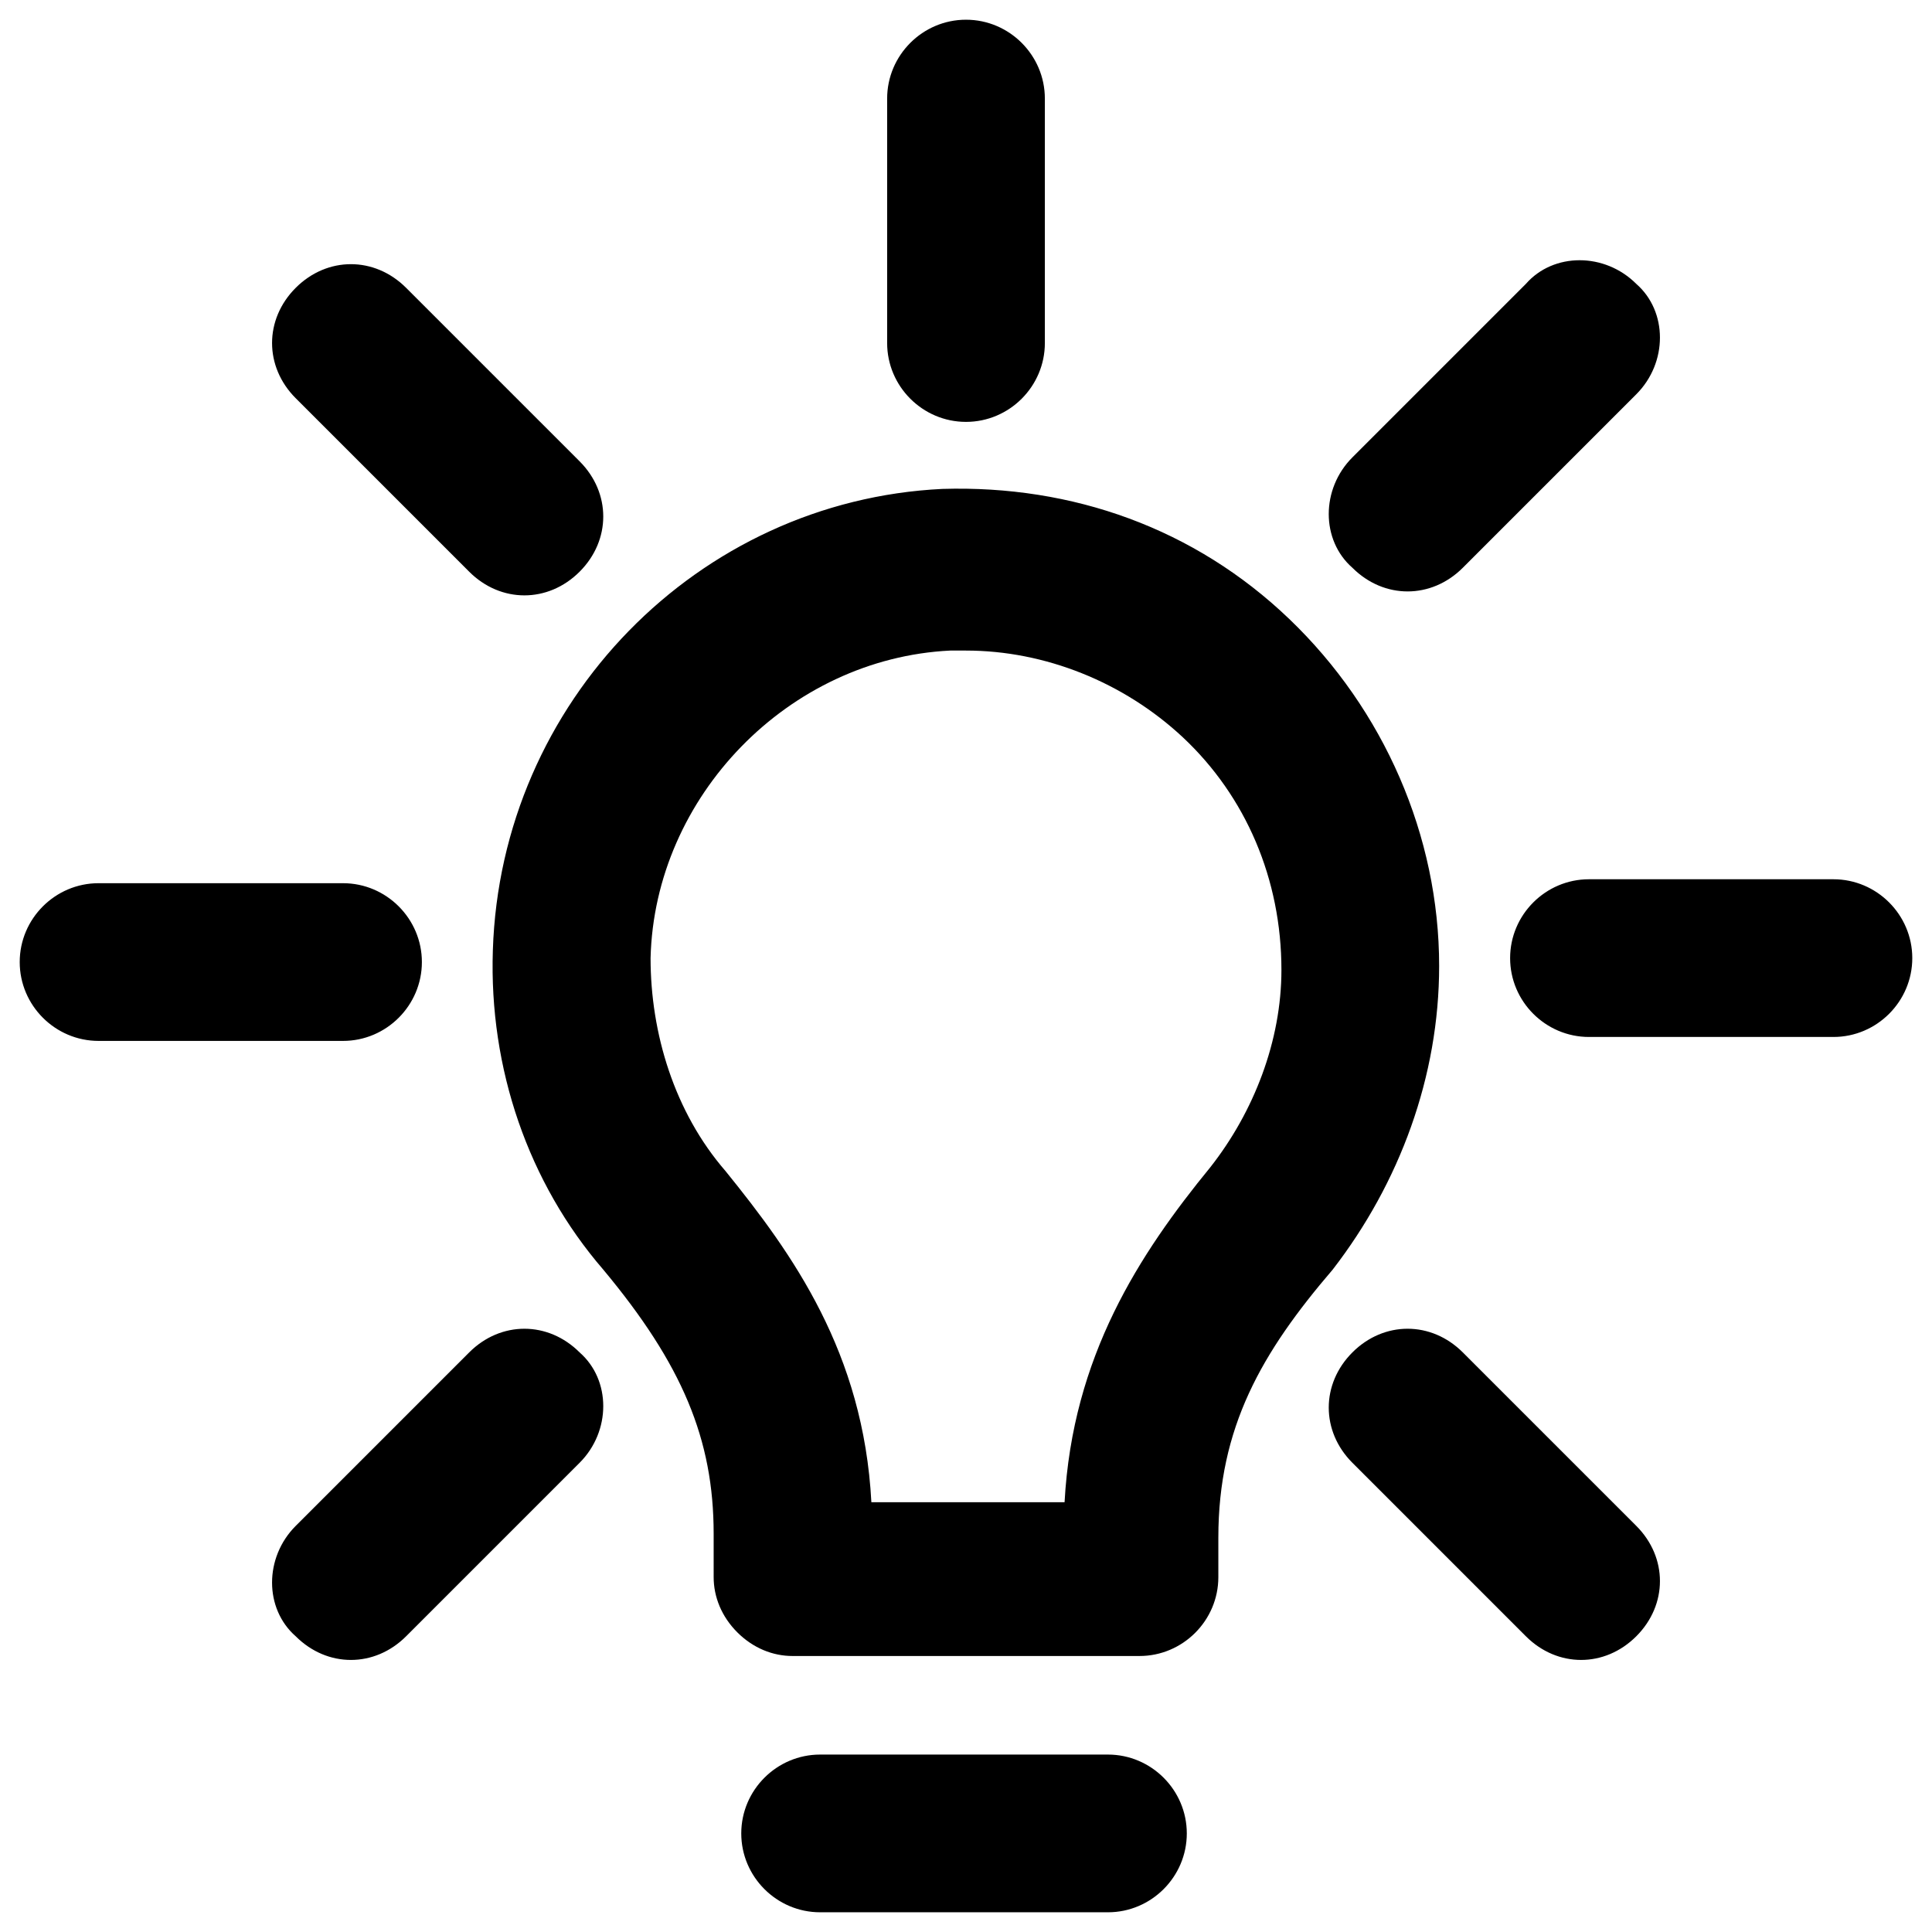
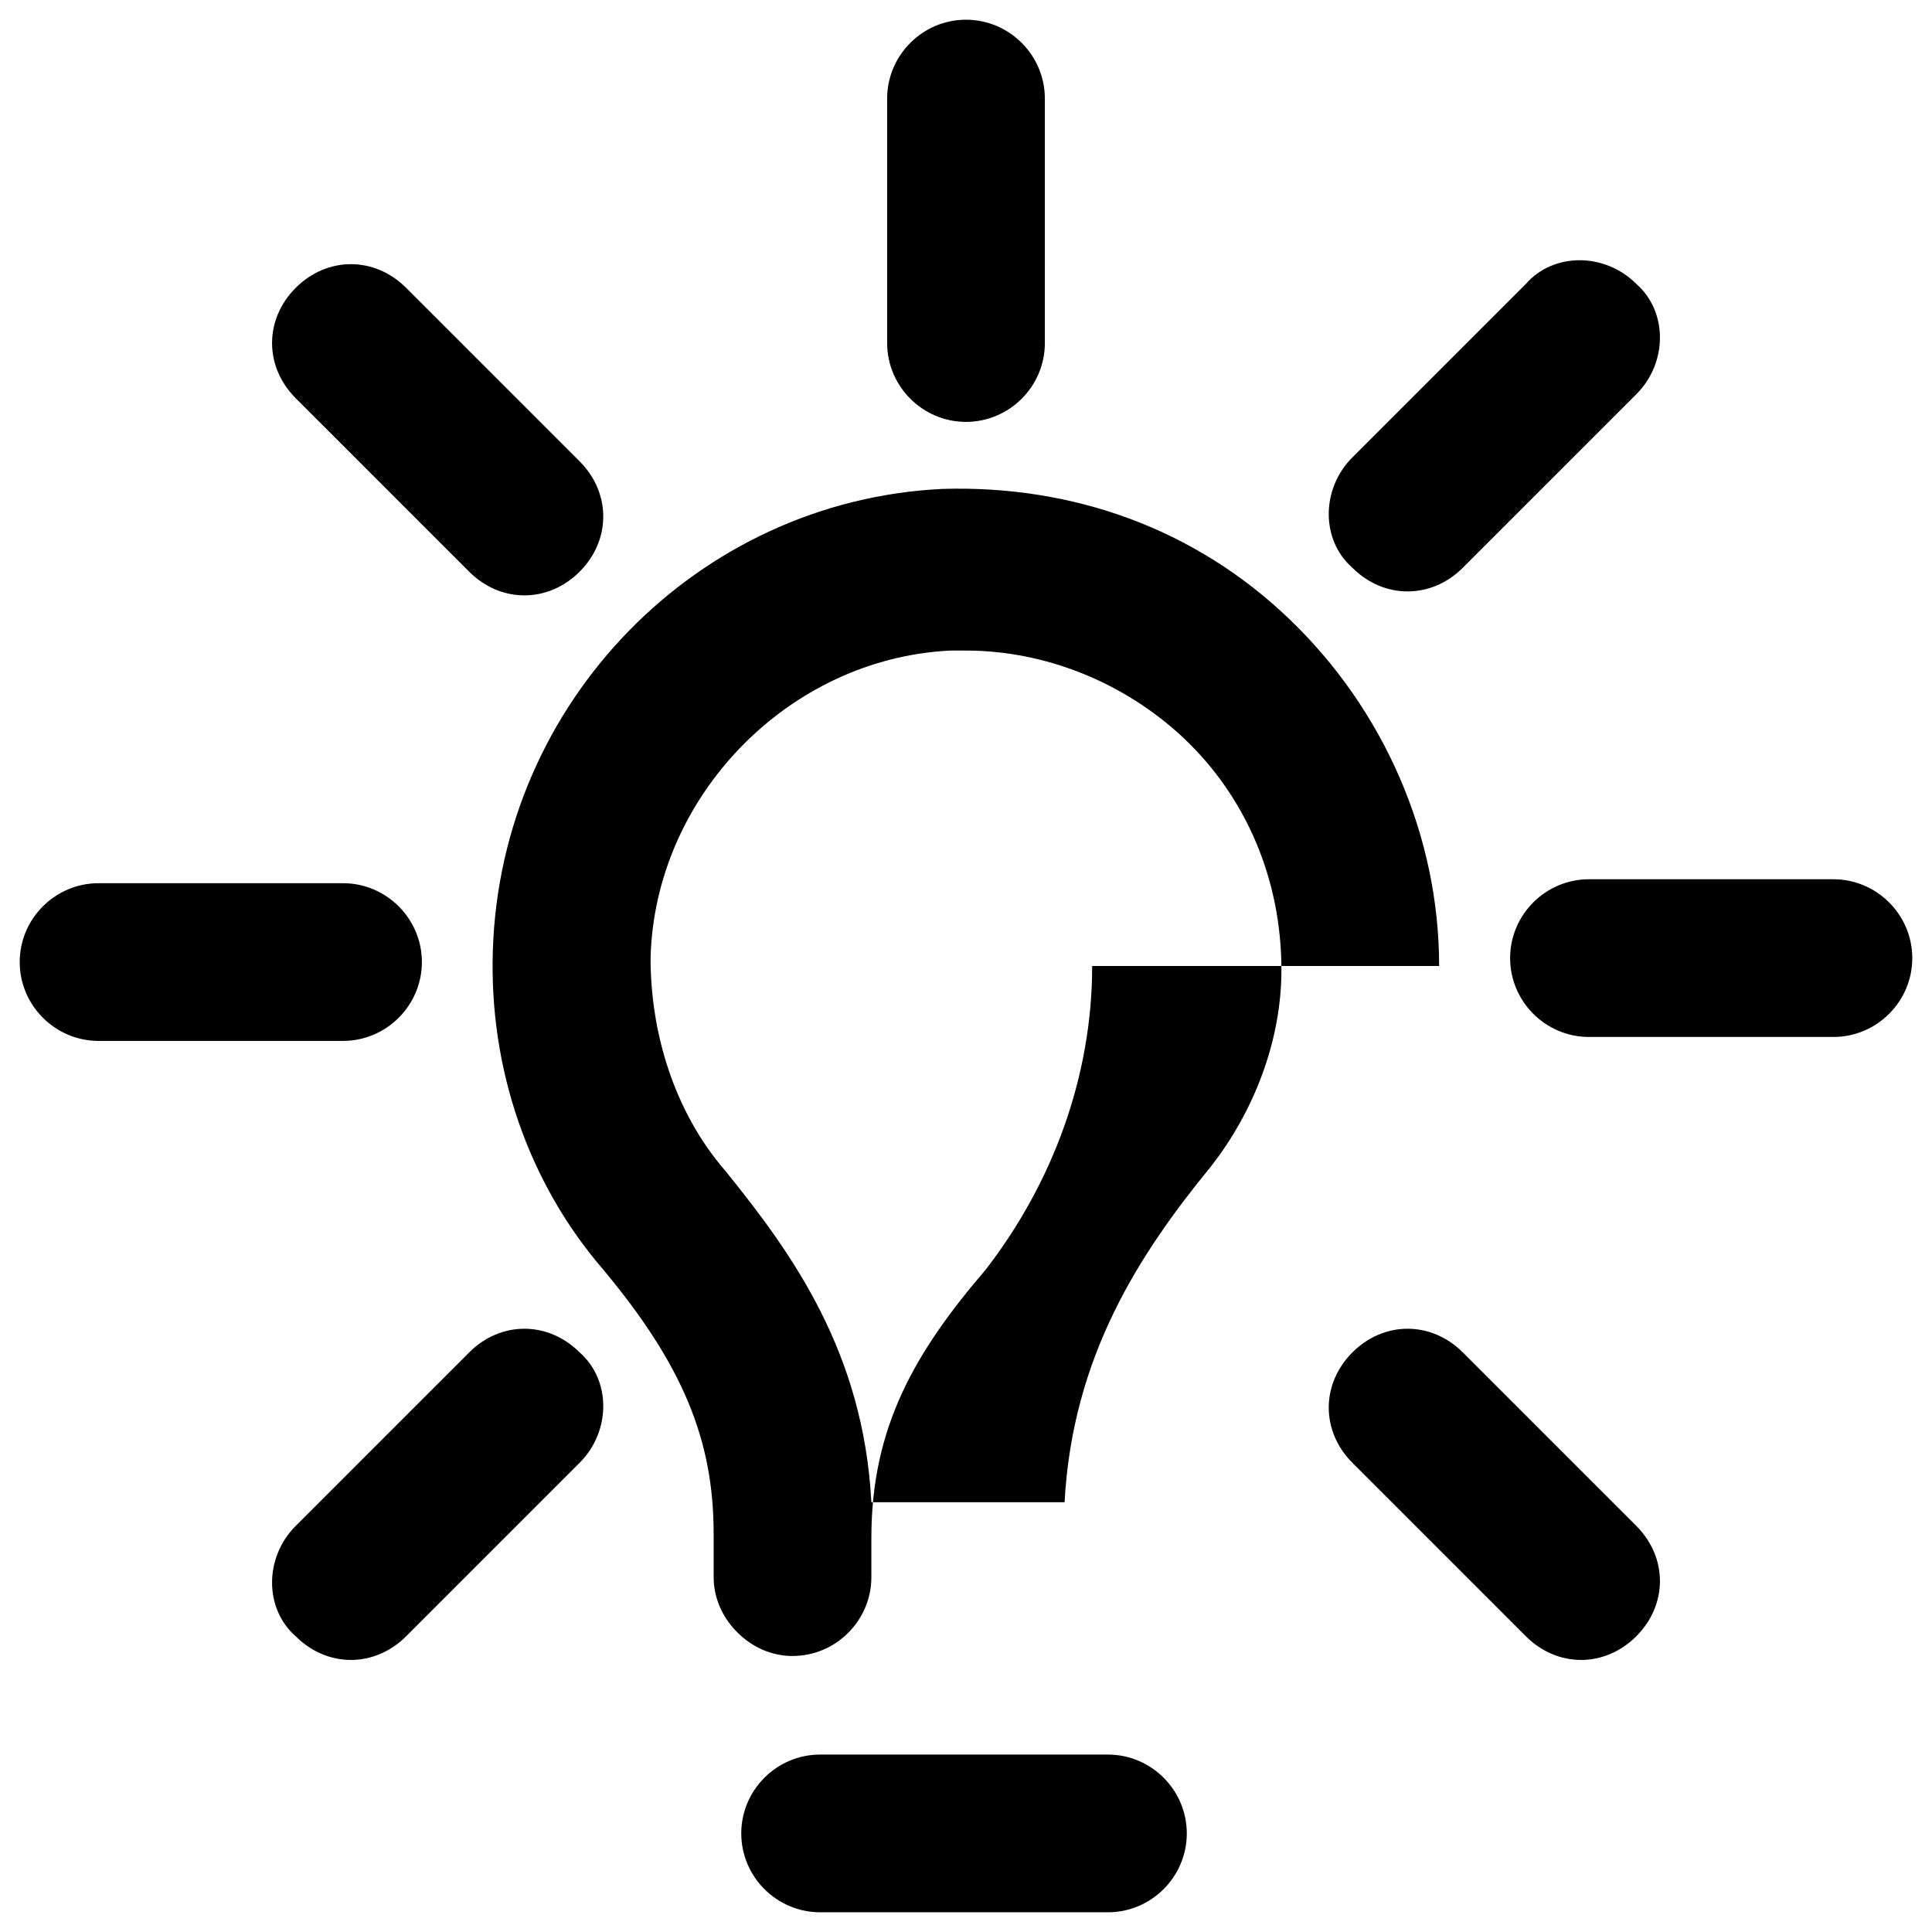
<svg xmlns="http://www.w3.org/2000/svg" viewBox="0 0 49 49" id="light">
-   <path d="M36.5 24.5c0-3.3-1.4-6.5-3.8-8.8-2.4-2.3-5.5-3.4-8.8-3.3-6.2.3-11.2 5.4-11.4 11.7-.1 3 .9 5.9 2.8 8.1 2 2.4 2.8 4.3 2.8 6.7V40c0 .5.2 1 .6 1.4.4.4.9.6 1.4.6h8.8c1.1 0 2-.9 2-2v-1c0-2.8 1.1-4.7 2.9-6.8 1.7-2.2 2.7-4.9 2.7-7.7zm-5.8 5.1c-1.8 2.2-3.5 4.8-3.7 8.5h-4.9c-.2-3.8-2-6.3-3.7-8.4-1.3-1.5-1.9-3.5-1.9-5.4.1-4.1 3.5-7.6 7.6-7.8h.4c2 0 4 .8 5.5 2.2 1.6 1.5 2.5 3.6 2.5 5.9 0 1.8-.7 3.6-1.8 5zm-2.6 14.9h-7.3c-1.1 0-2 .9-2 2s.9 2 2 2h7.3c1.1 0 2-.9 2-2s-.9-2-2-2zm-3.6-33.8c1.1 0 2-.9 2-2V2.5c0-1.1-.9-2-2-2s-2 .9-2 2v6.2c0 1.1.9 2 2 2zM10.7 24.4c0-1.1-.9-2-2-2H2.5c-1.1 0-2 .9-2 2s.9 2 2 2h6.2c1.1 0 2-.9 2-2zm35.8-2.1h-6.2c-1.1 0-2 .9-2 2s.9 2 2 2h6.2c1.1 0 2-.9 2-2s-.9-2-2-2zm-34.6 12-4.4 4.4c-.8.8-.8 2.1 0 2.8.4.4.9.6 1.4.6.5 0 1-.2 1.4-.6l4.4-4.4c.8-.8.8-2.1 0-2.8-.8-.8-2-.8-2.8 0zM35.7 15c.5 0 1-.2 1.4-.6l4.4-4.4c.8-.8.8-2.1 0-2.8-.8-.8-2.1-.8-2.8 0l-4.4 4.4c-.8.8-.8 2.1 0 2.8.4.4.9.6 1.4.6zm-23.8-.5c.4.4.9.6 1.4.6.5 0 1-.2 1.4-.6.8-.8.8-2 0-2.8l-4.4-4.4c-.8-.8-2-.8-2.8 0-.8.8-.8 2 0 2.8l4.4 4.4zm25.2 19.8c-.8-.8-2-.8-2.8 0-.8.8-.8 2 0 2.8l4.4 4.4c.4.4.9.6 1.4.6.5 0 1-.2 1.4-.6.8-.8.8-2 0-2.8l-4.4-4.4z" />
+   <path d="M36.5 24.5c0-3.3-1.4-6.5-3.8-8.8-2.4-2.3-5.5-3.4-8.8-3.3-6.2.3-11.2 5.4-11.4 11.7-.1 3 .9 5.9 2.8 8.1 2 2.4 2.8 4.3 2.8 6.7V40c0 .5.2 1 .6 1.4.4.4.9.6 1.4.6c1.1 0 2-.9 2-2v-1c0-2.8 1.1-4.7 2.9-6.8 1.7-2.2 2.7-4.9 2.7-7.7zm-5.8 5.1c-1.8 2.2-3.5 4.8-3.7 8.5h-4.9c-.2-3.8-2-6.3-3.7-8.4-1.3-1.5-1.9-3.5-1.9-5.4.1-4.1 3.5-7.6 7.6-7.8h.4c2 0 4 .8 5.5 2.2 1.6 1.5 2.5 3.6 2.5 5.9 0 1.8-.7 3.6-1.8 5zm-2.6 14.9h-7.3c-1.1 0-2 .9-2 2s.9 2 2 2h7.3c1.1 0 2-.9 2-2s-.9-2-2-2zm-3.6-33.8c1.1 0 2-.9 2-2V2.5c0-1.1-.9-2-2-2s-2 .9-2 2v6.2c0 1.1.9 2 2 2zM10.7 24.4c0-1.1-.9-2-2-2H2.5c-1.1 0-2 .9-2 2s.9 2 2 2h6.2c1.1 0 2-.9 2-2zm35.8-2.1h-6.2c-1.1 0-2 .9-2 2s.9 2 2 2h6.2c1.1 0 2-.9 2-2s-.9-2-2-2zm-34.6 12-4.4 4.4c-.8.8-.8 2.1 0 2.8.4.4.9.6 1.4.6.5 0 1-.2 1.4-.6l4.4-4.4c.8-.8.8-2.1 0-2.8-.8-.8-2-.8-2.8 0zM35.7 15c.5 0 1-.2 1.4-.6l4.4-4.4c.8-.8.8-2.1 0-2.8-.8-.8-2.1-.8-2.8 0l-4.4 4.4c-.8.8-.8 2.1 0 2.8.4.4.9.6 1.4.6zm-23.8-.5c.4.4.9.6 1.4.6.5 0 1-.2 1.4-.6.8-.8.8-2 0-2.8l-4.4-4.4c-.8-.8-2-.8-2.8 0-.8.8-.8 2 0 2.8l4.4 4.4zm25.2 19.8c-.8-.8-2-.8-2.8 0-.8.8-.8 2 0 2.8l4.4 4.4c.4.4.9.6 1.4.6.5 0 1-.2 1.4-.6.8-.8.8-2 0-2.8l-4.4-4.4z" />
</svg>